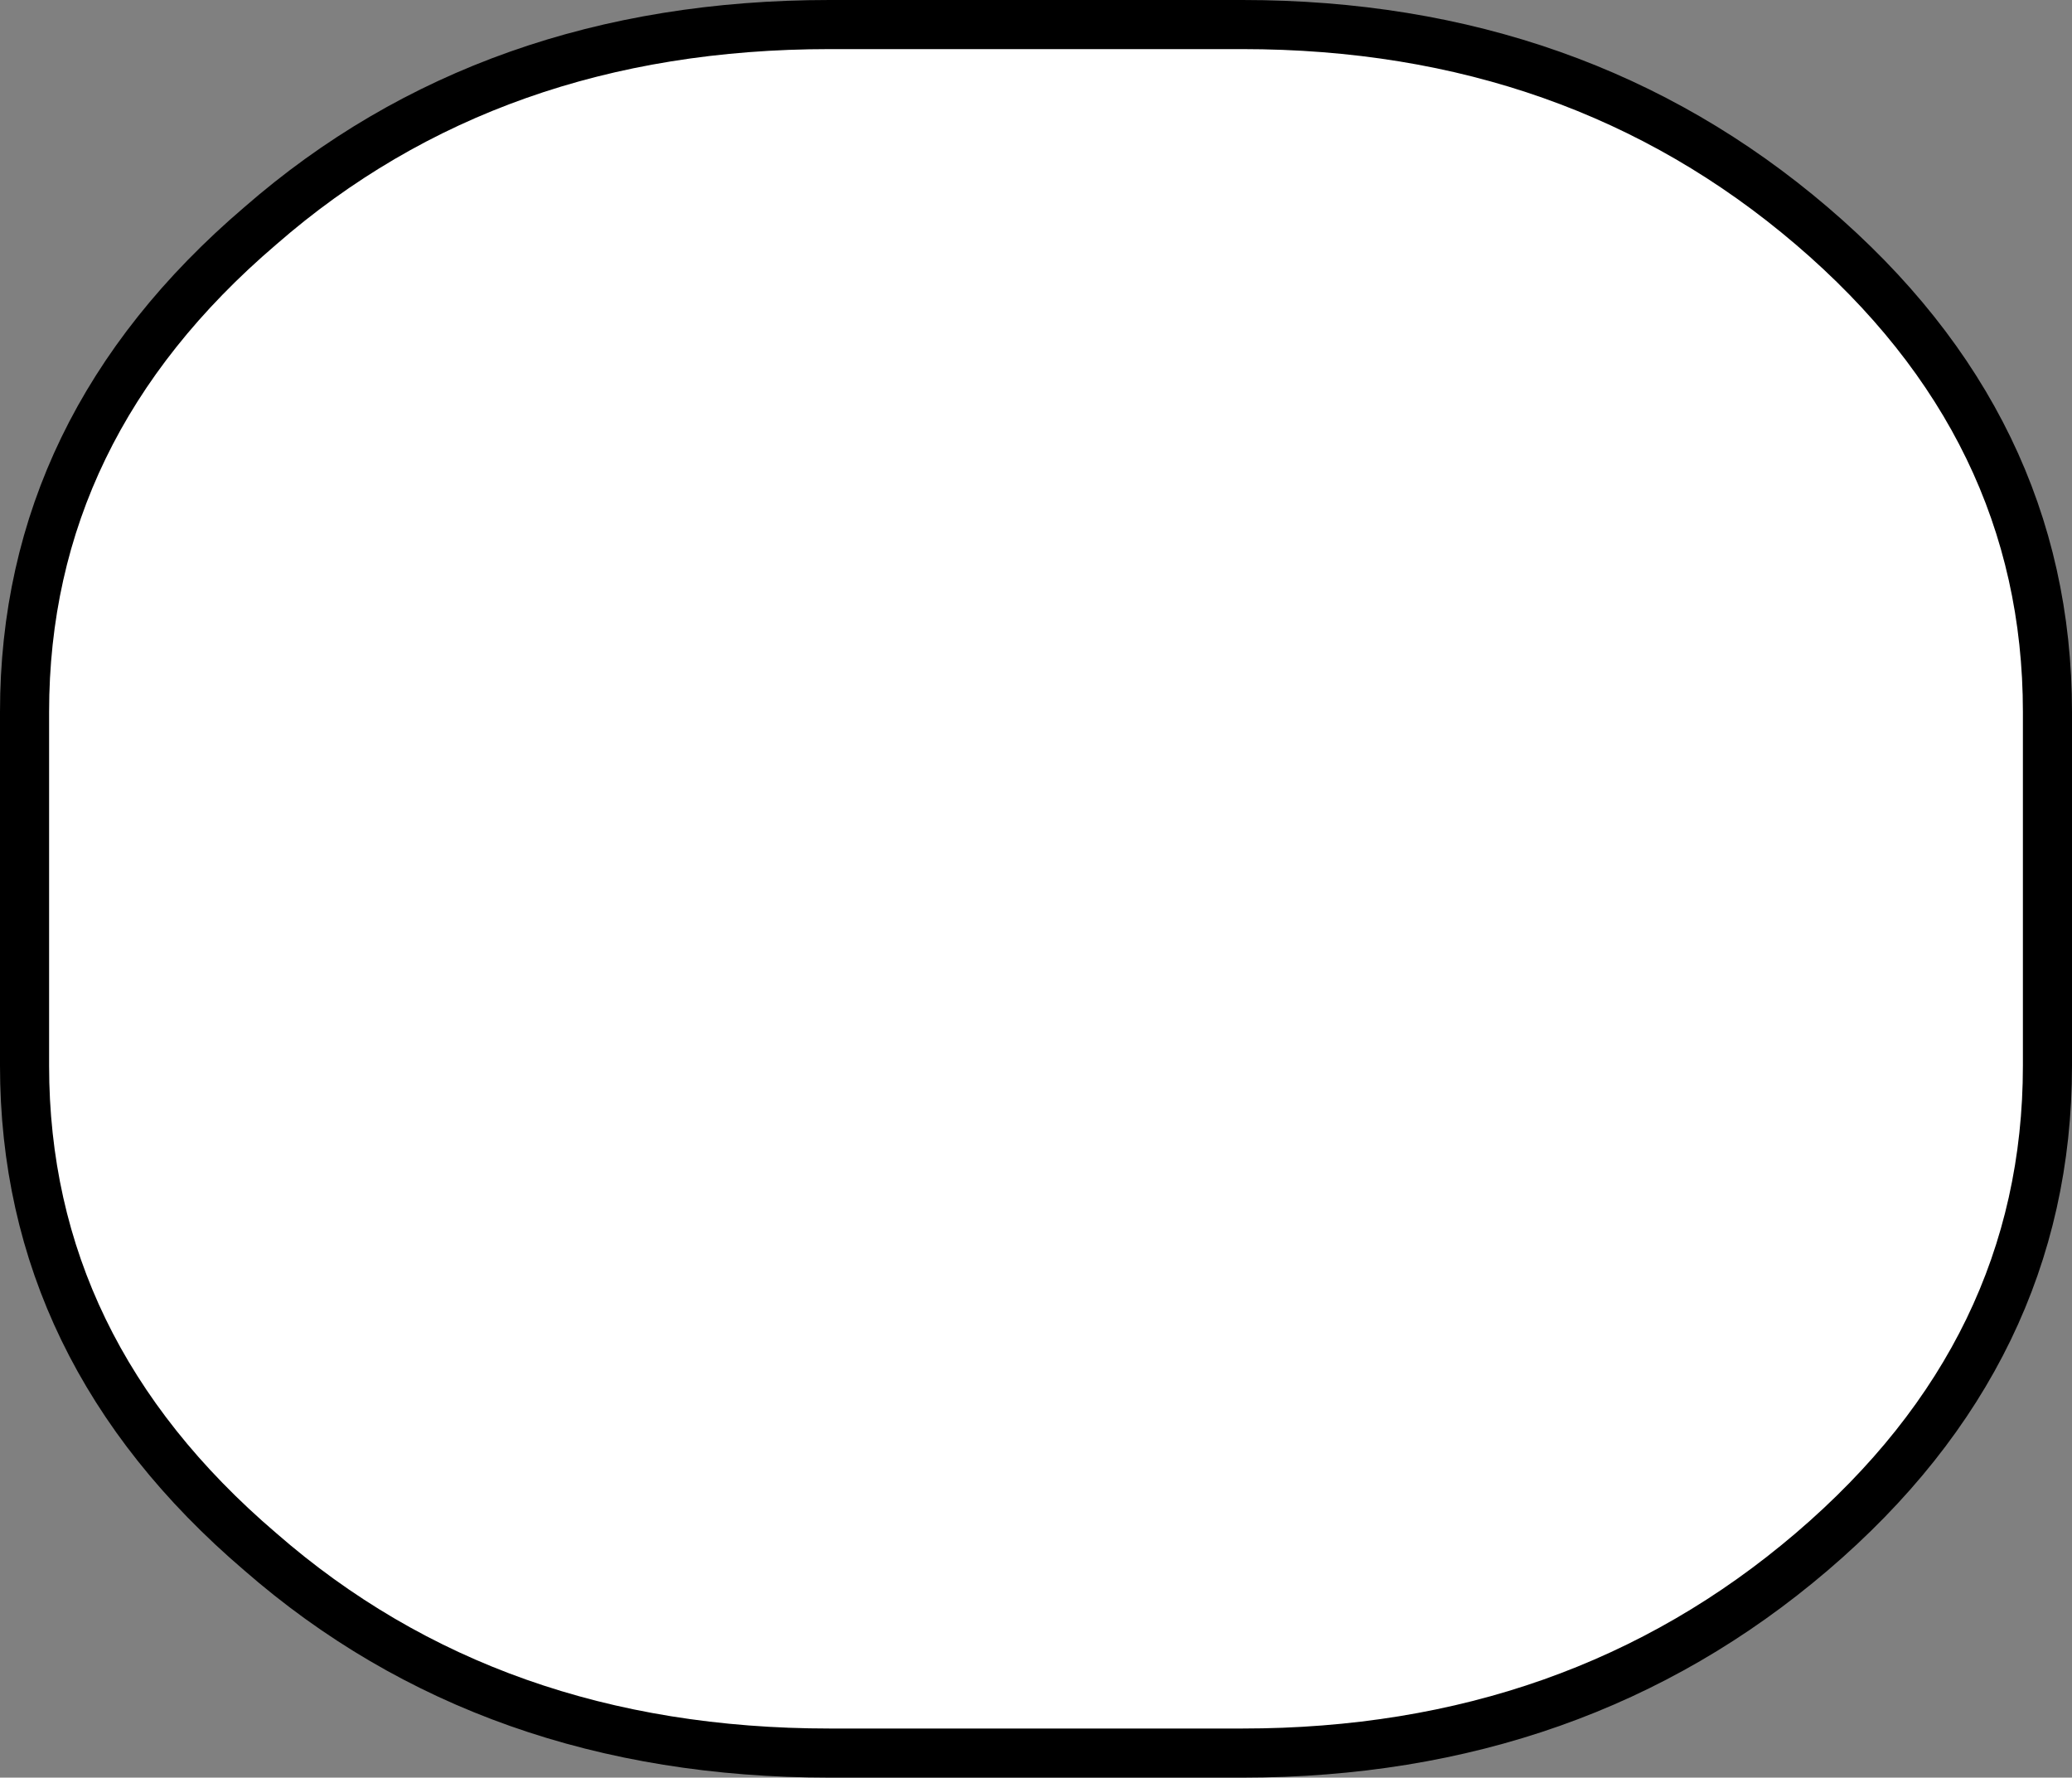
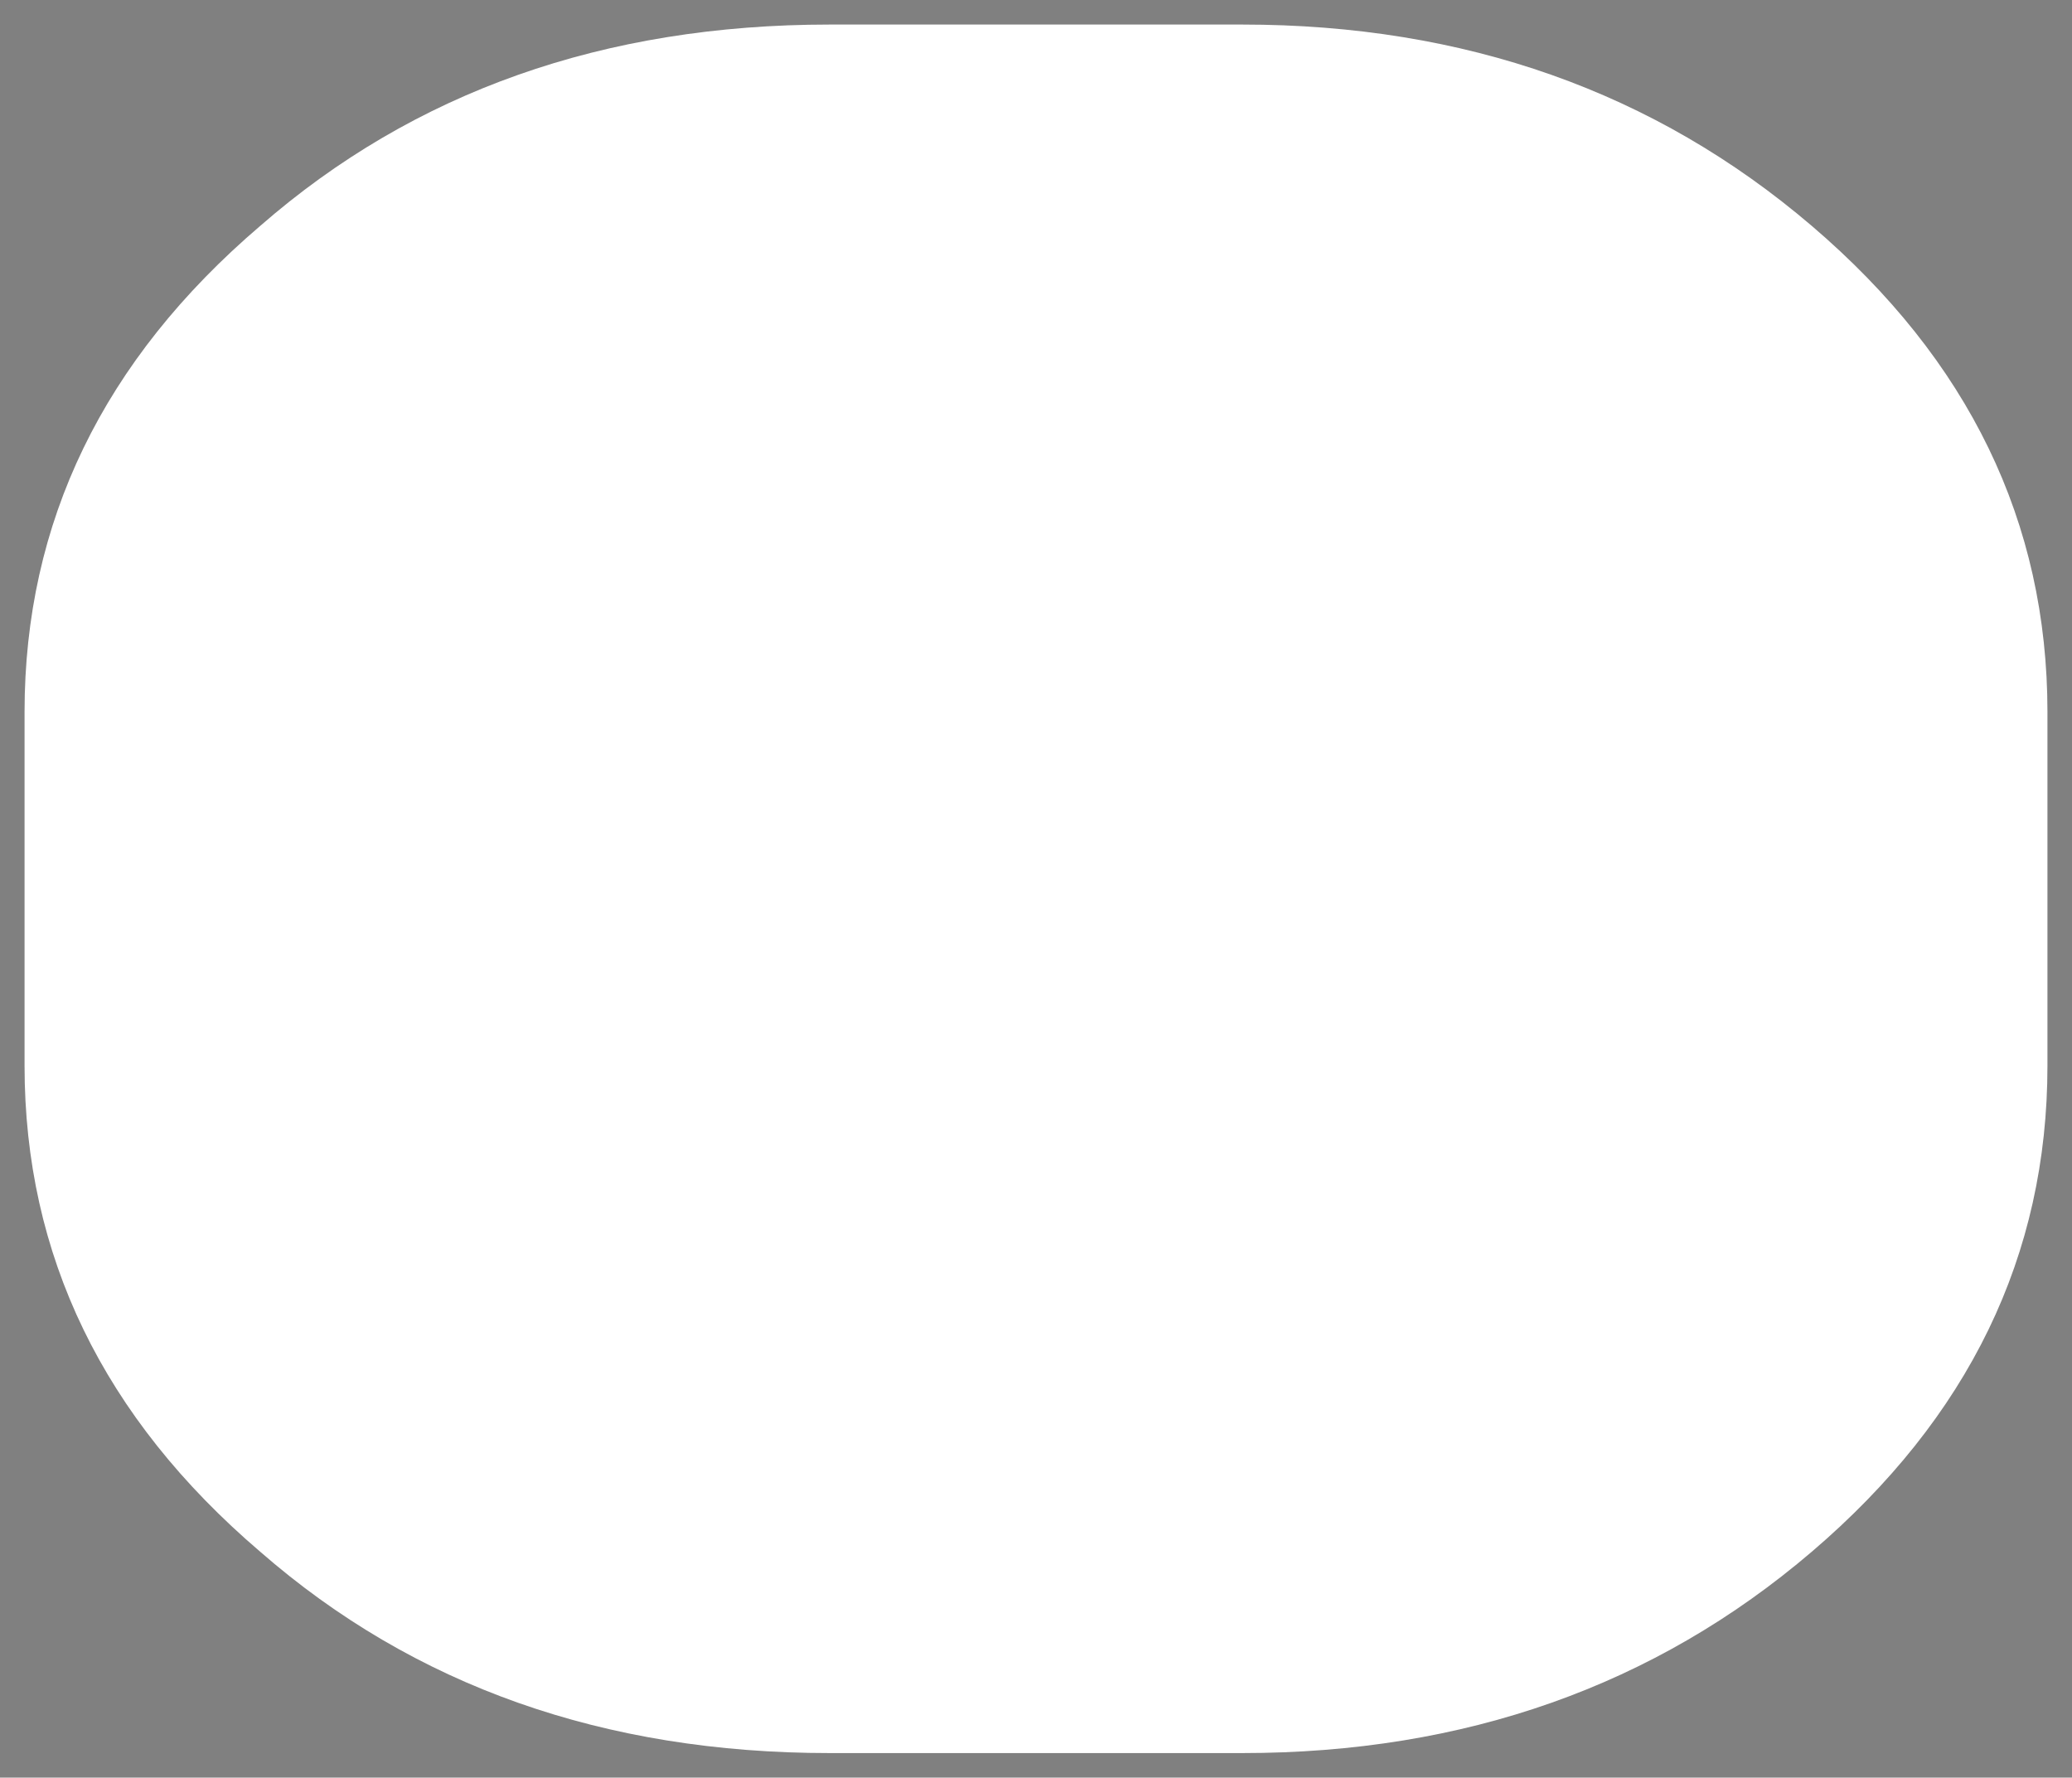
<svg xmlns="http://www.w3.org/2000/svg" height="18.1px" width="21.1px">
  <rect width="100%" height="100%" fill="#808080" stroke="none" />
  <g transform="matrix(1.0, 0.0, 0.0, 1.0, 0.25, 0.2)">
    <path d="M20.6 7.05 L20.6 10.65 Q20.6 13.55 18.2 15.6 15.8 17.65 12.4 17.65 L8.2 17.65 Q4.75 17.65 2.4 15.6 0.0 13.55 0.0 10.65 L0.0 7.05 Q0.0 4.15 2.4 2.1 4.75 0.05 8.2 0.05 L12.4 0.05 Q15.8 0.05 18.2 2.1 20.6 4.15 20.6 7.05" fill="#ffffff" fill-rule="evenodd" stroke="none" />
-     <path d="M20.6 7.05 Q20.6 4.15 18.2 2.1 15.8 0.05 12.4 0.05 L8.2 0.05 Q4.75 0.05 2.4 2.1 0.0 4.15 0.0 7.05 L0.0 10.65 Q0.0 13.55 2.4 15.6 4.75 17.65 8.2 17.65 L12.4 17.65 Q15.8 17.65 18.2 15.6 20.6 13.55 20.6 10.65 L20.6 7.05 Z" fill="none" stroke="#000000" stroke-linecap="round" stroke-linejoin="round" stroke-width="0.5" />
  </g>
</svg>